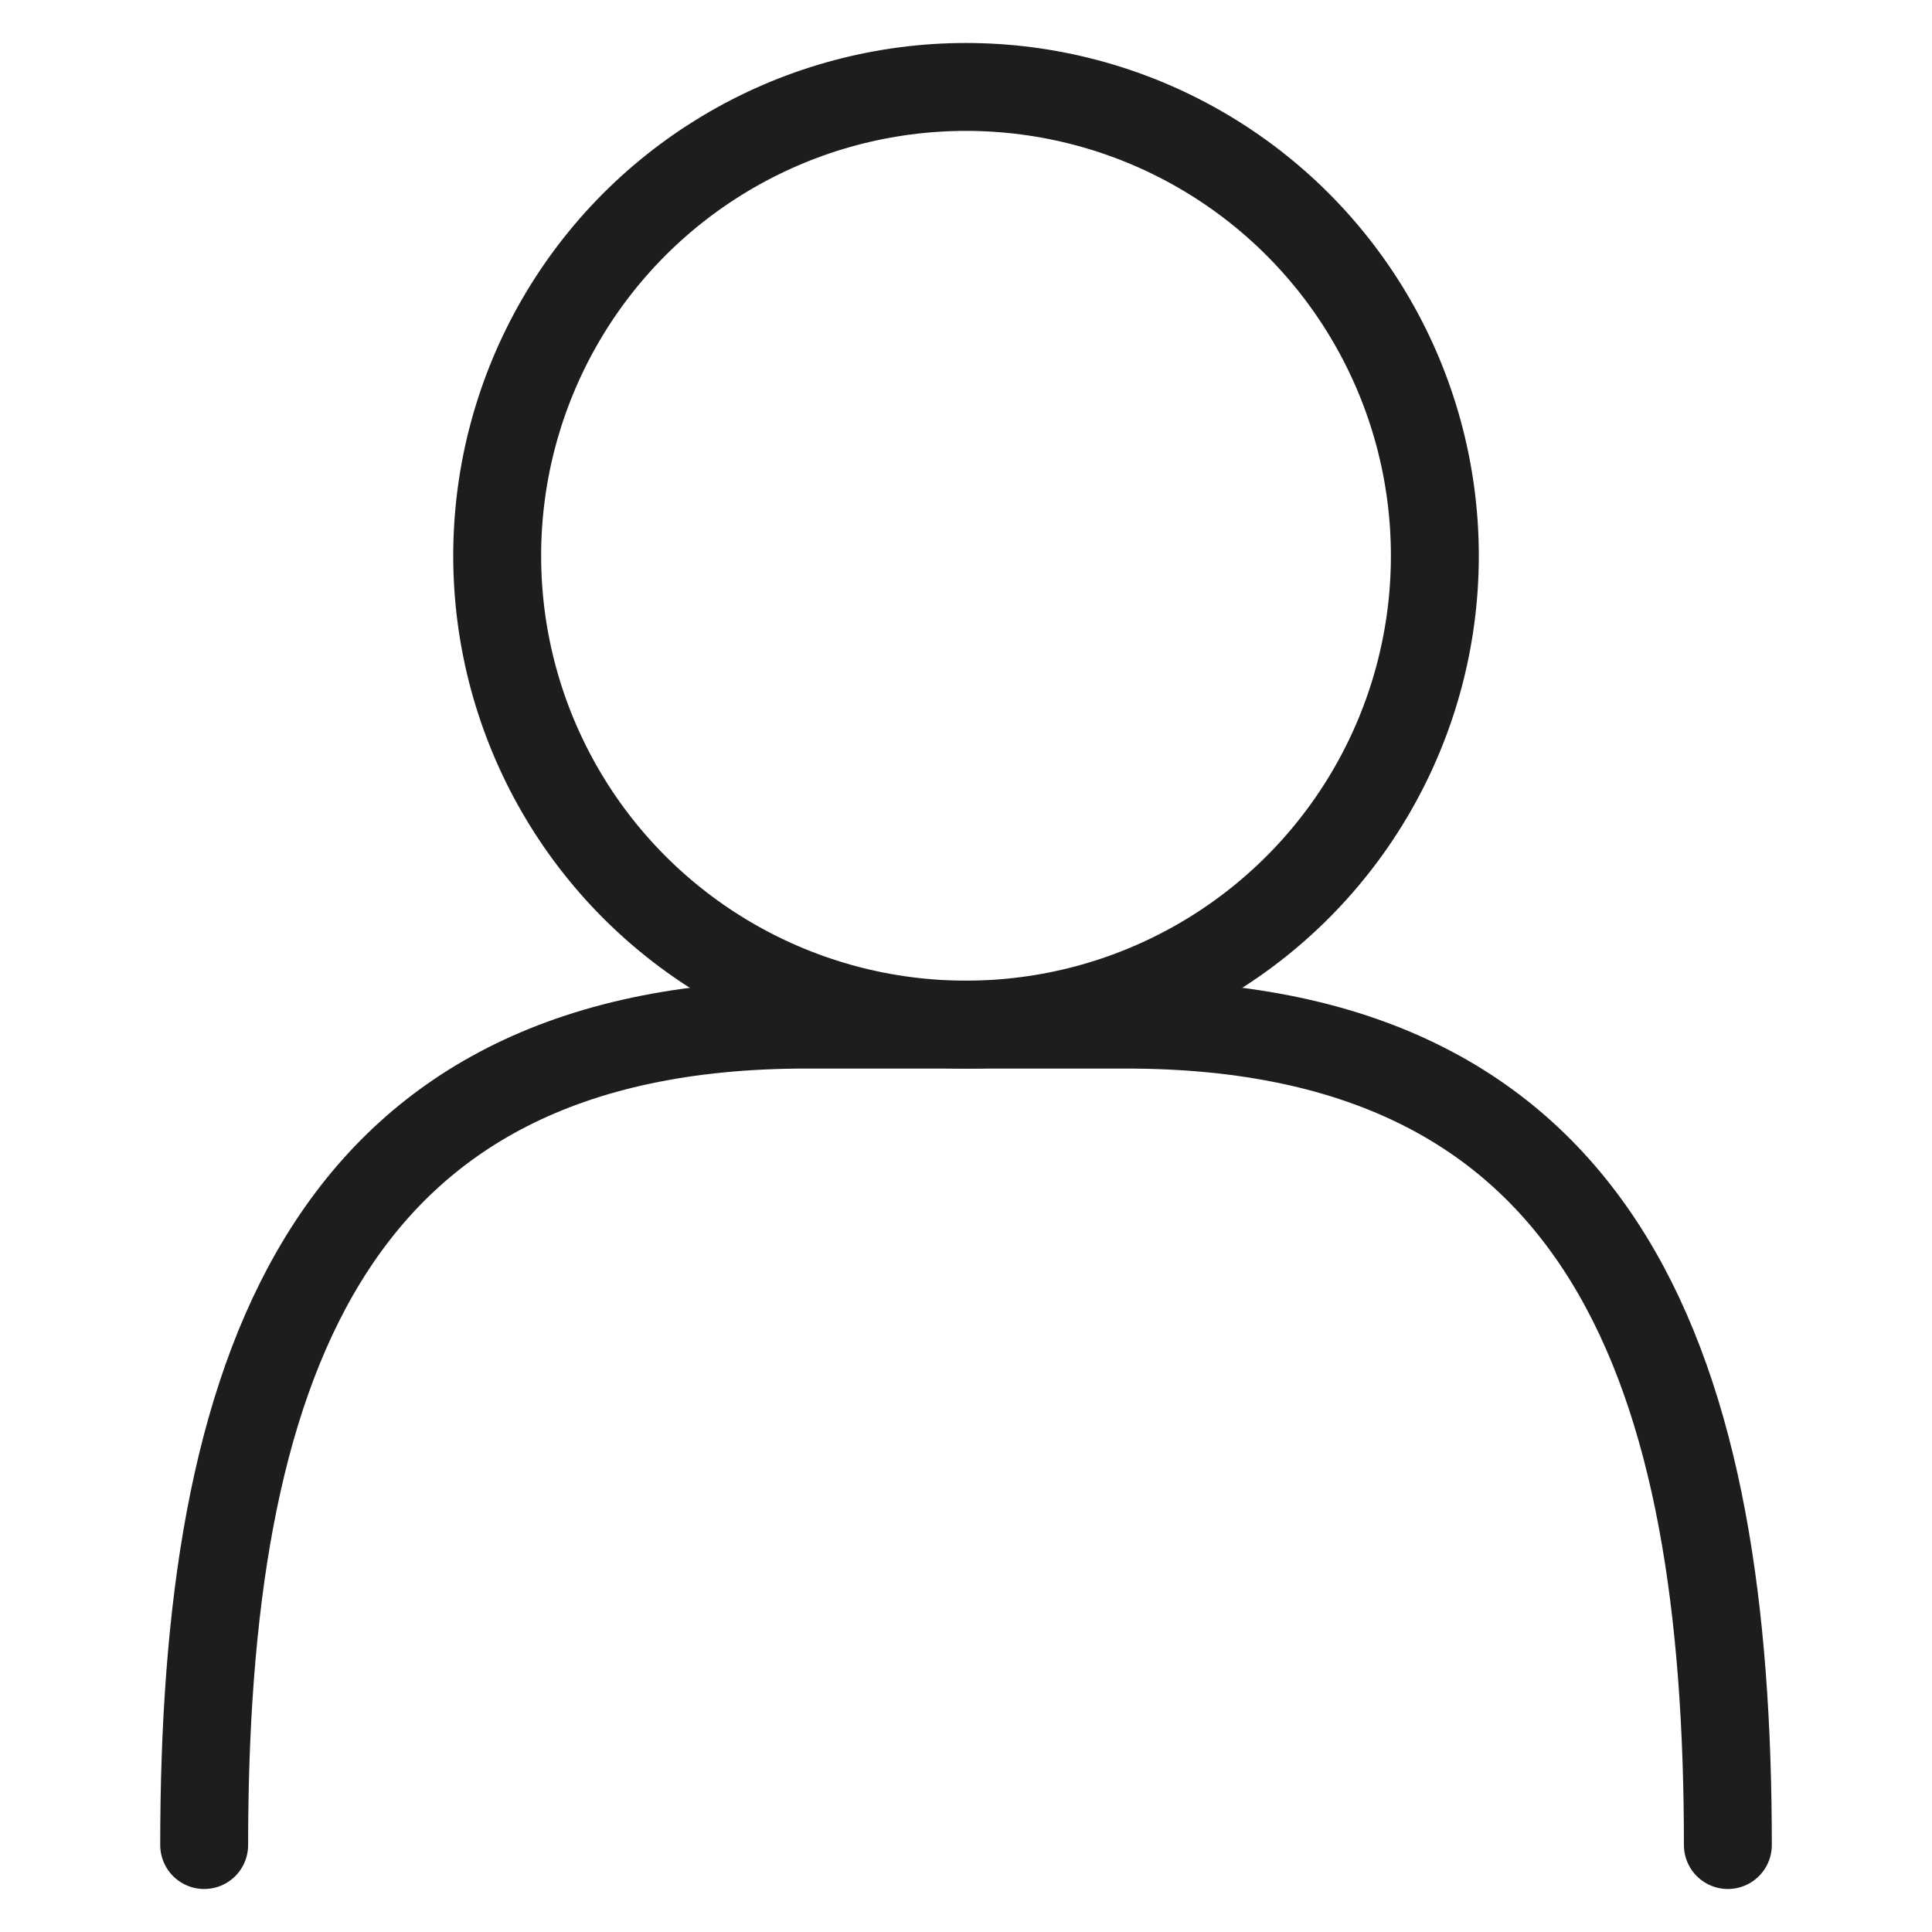
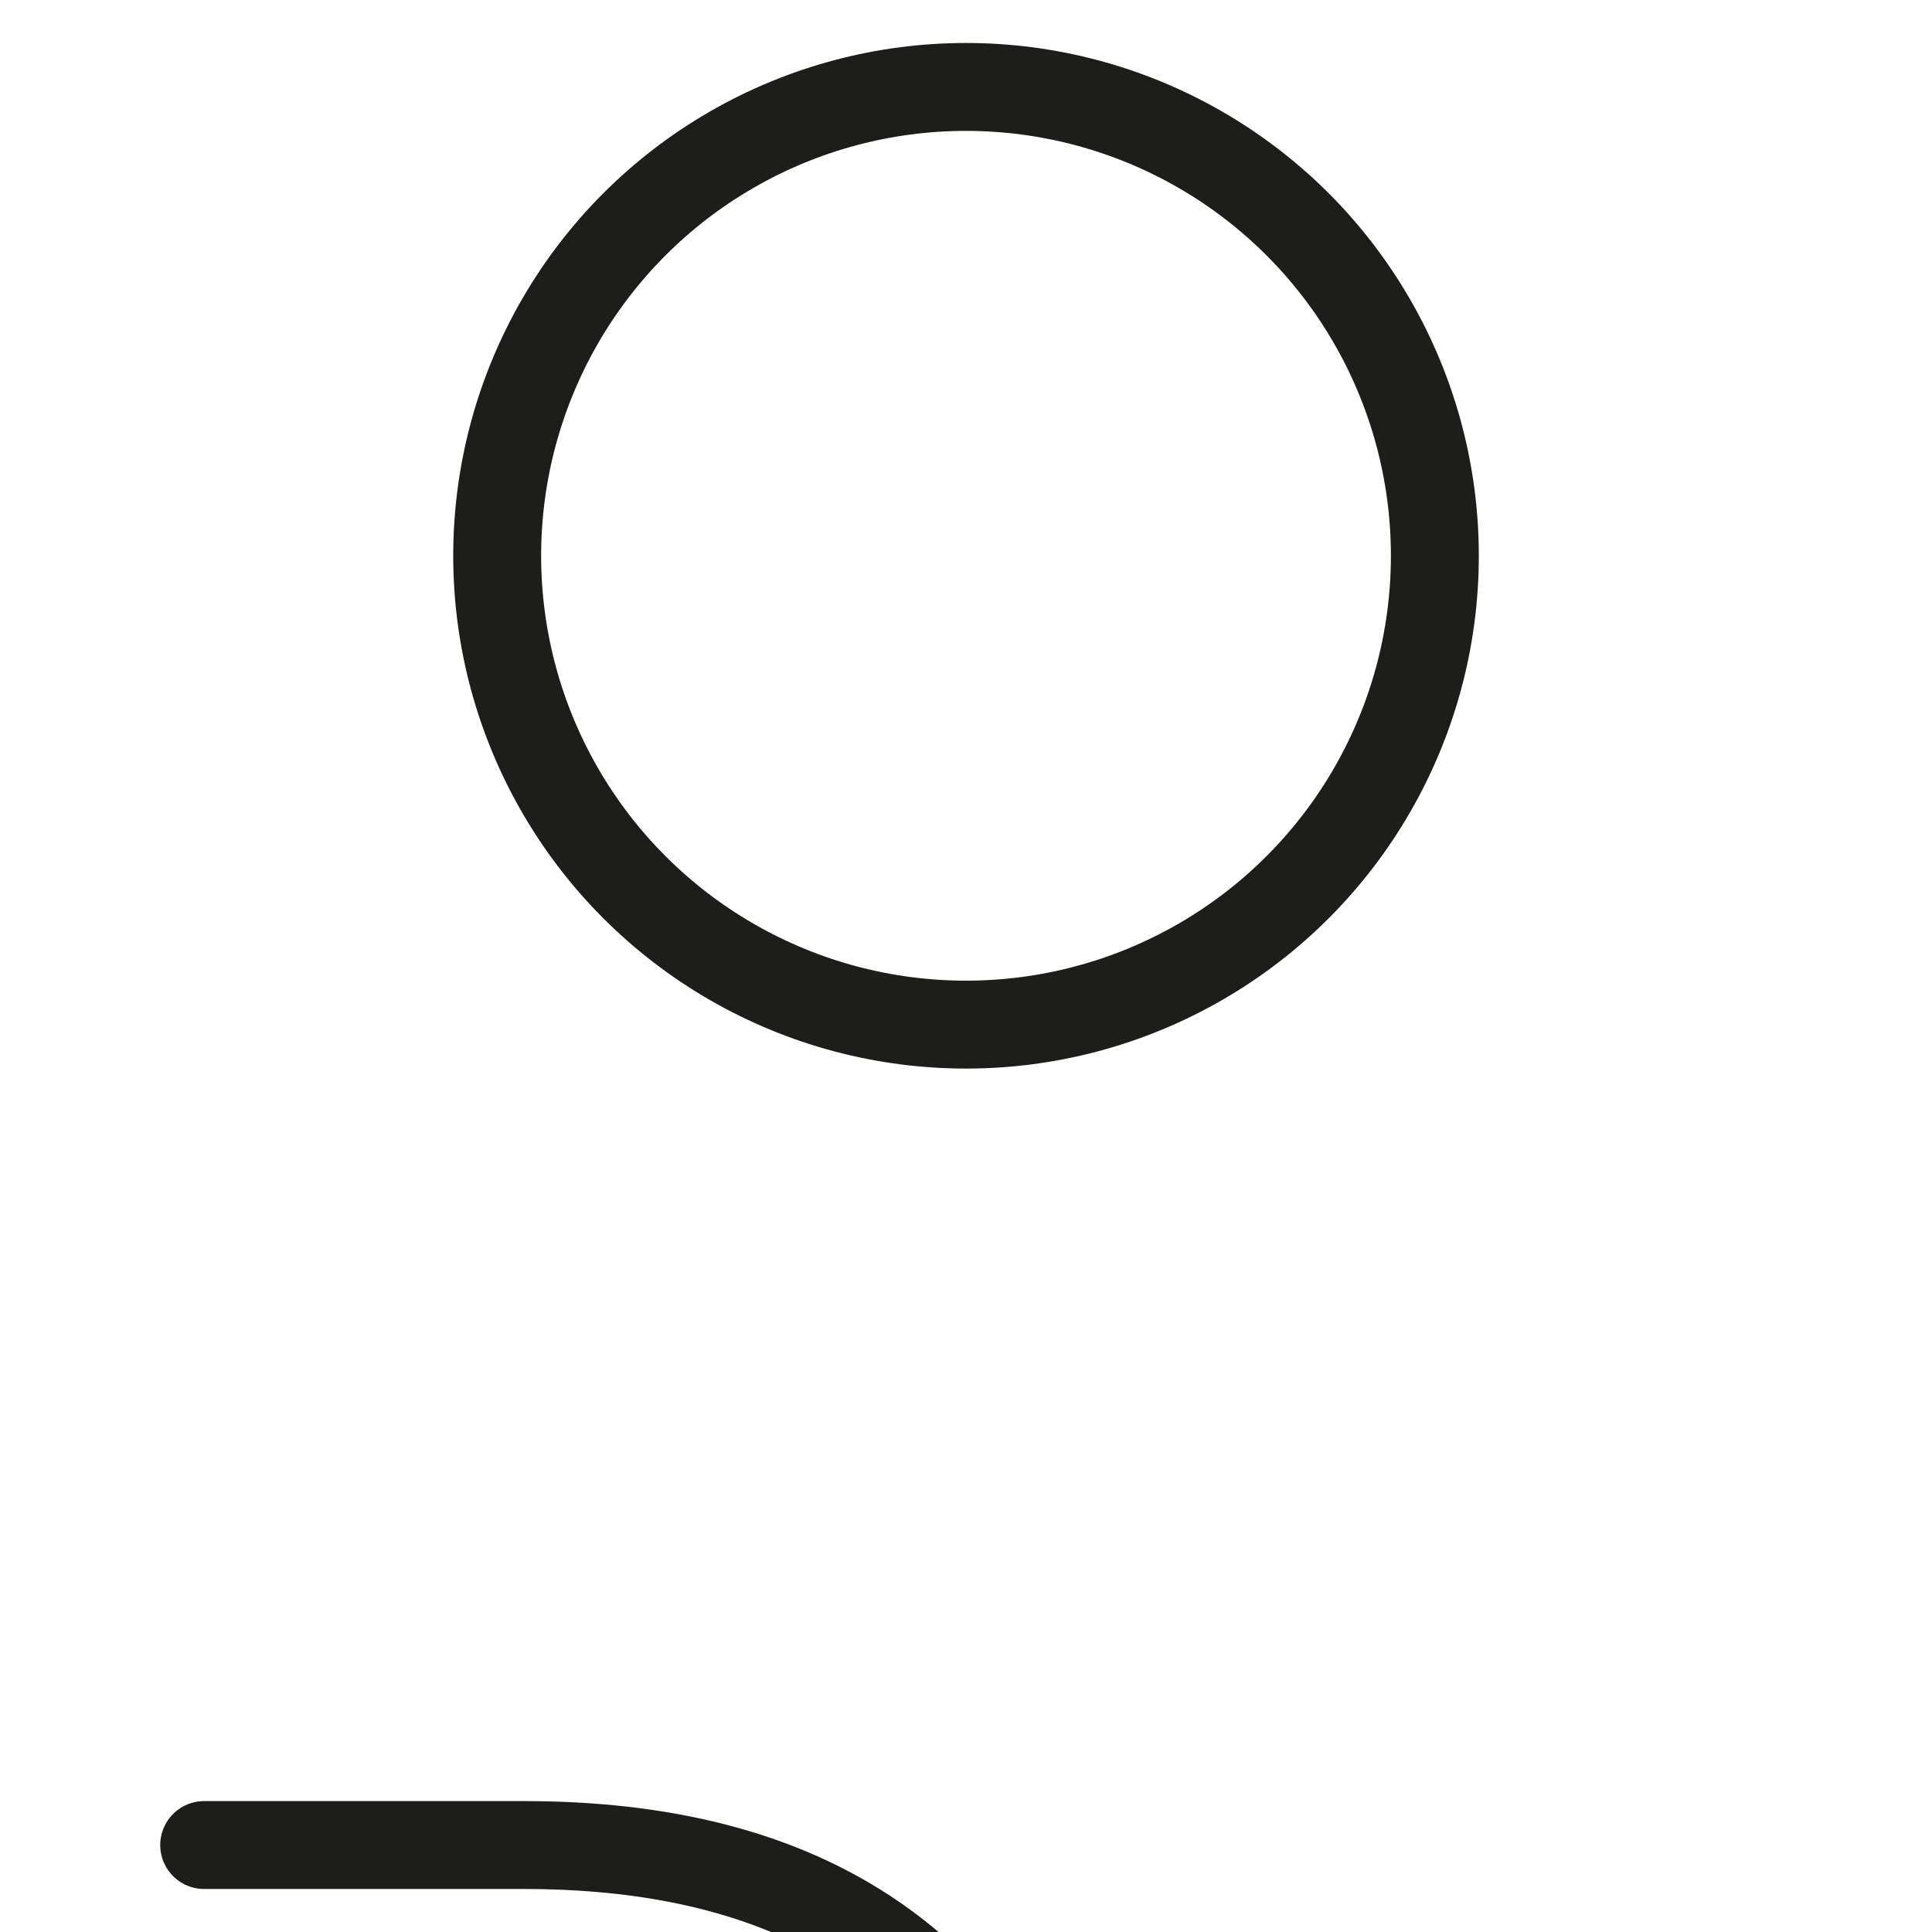
<svg xmlns="http://www.w3.org/2000/svg" version="1.1" id="Layer_1" x="0px" y="0px" width="100px" height="100px" viewBox="0 0 100 100" enable-background="new 0 0 100 100" xml:space="preserve">
-   <rect fill="none" width="100.002" height="100" />
  <g>
    <circle fill="none" stroke="#1D1D1B" stroke-width="4.55" stroke-linecap="round" stroke-linejoin="round" stroke-miterlimit="10" cx="50.001" cy="28.767" r="24.267" />
-     <path fill="none" stroke="#1D1D1B" stroke-width="4.55" stroke-linecap="round" stroke-linejoin="round" stroke-miterlimit="10" d="   M10.568,95.499c0-24.267,6.066-42.466,31.16-42.466h16.546c25.093,0,31.16,18.199,31.16,42.466" />
+     <path fill="none" stroke="#1D1D1B" stroke-width="4.55" stroke-linecap="round" stroke-linejoin="round" stroke-miterlimit="10" d="   M10.568,95.499h16.546c25.093,0,31.16,18.199,31.16,42.466" />
  </g>
</svg>